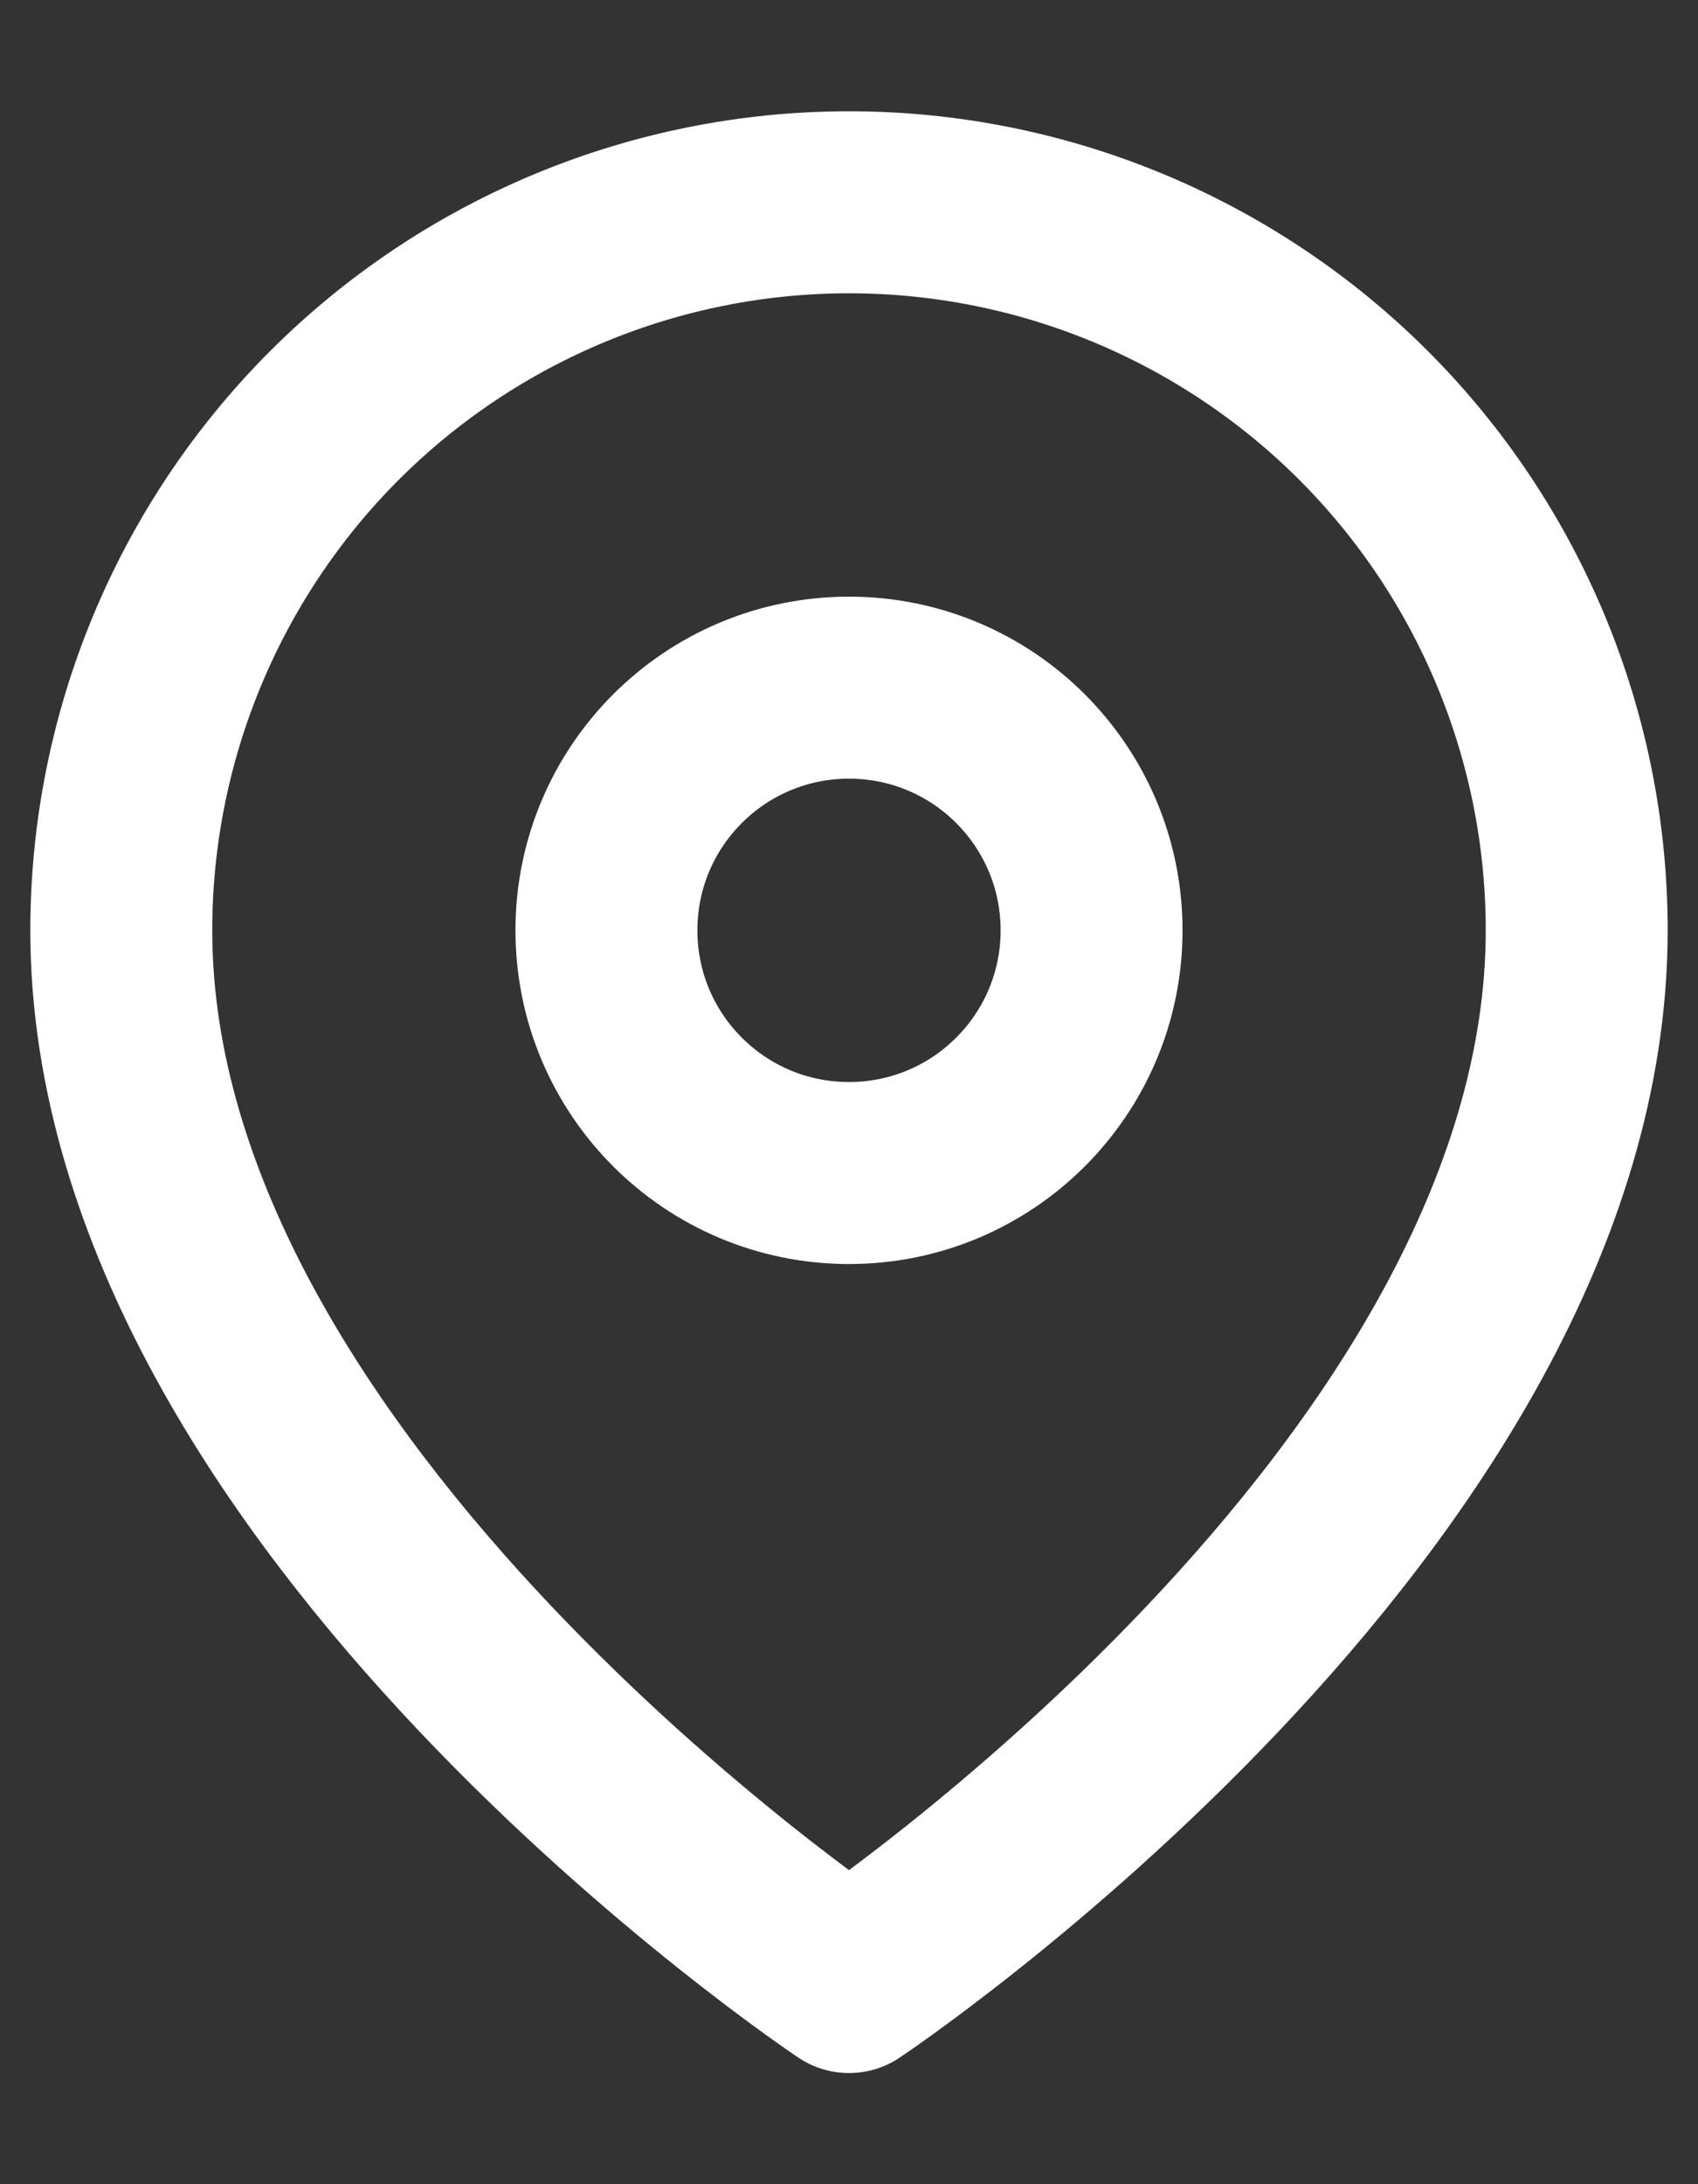
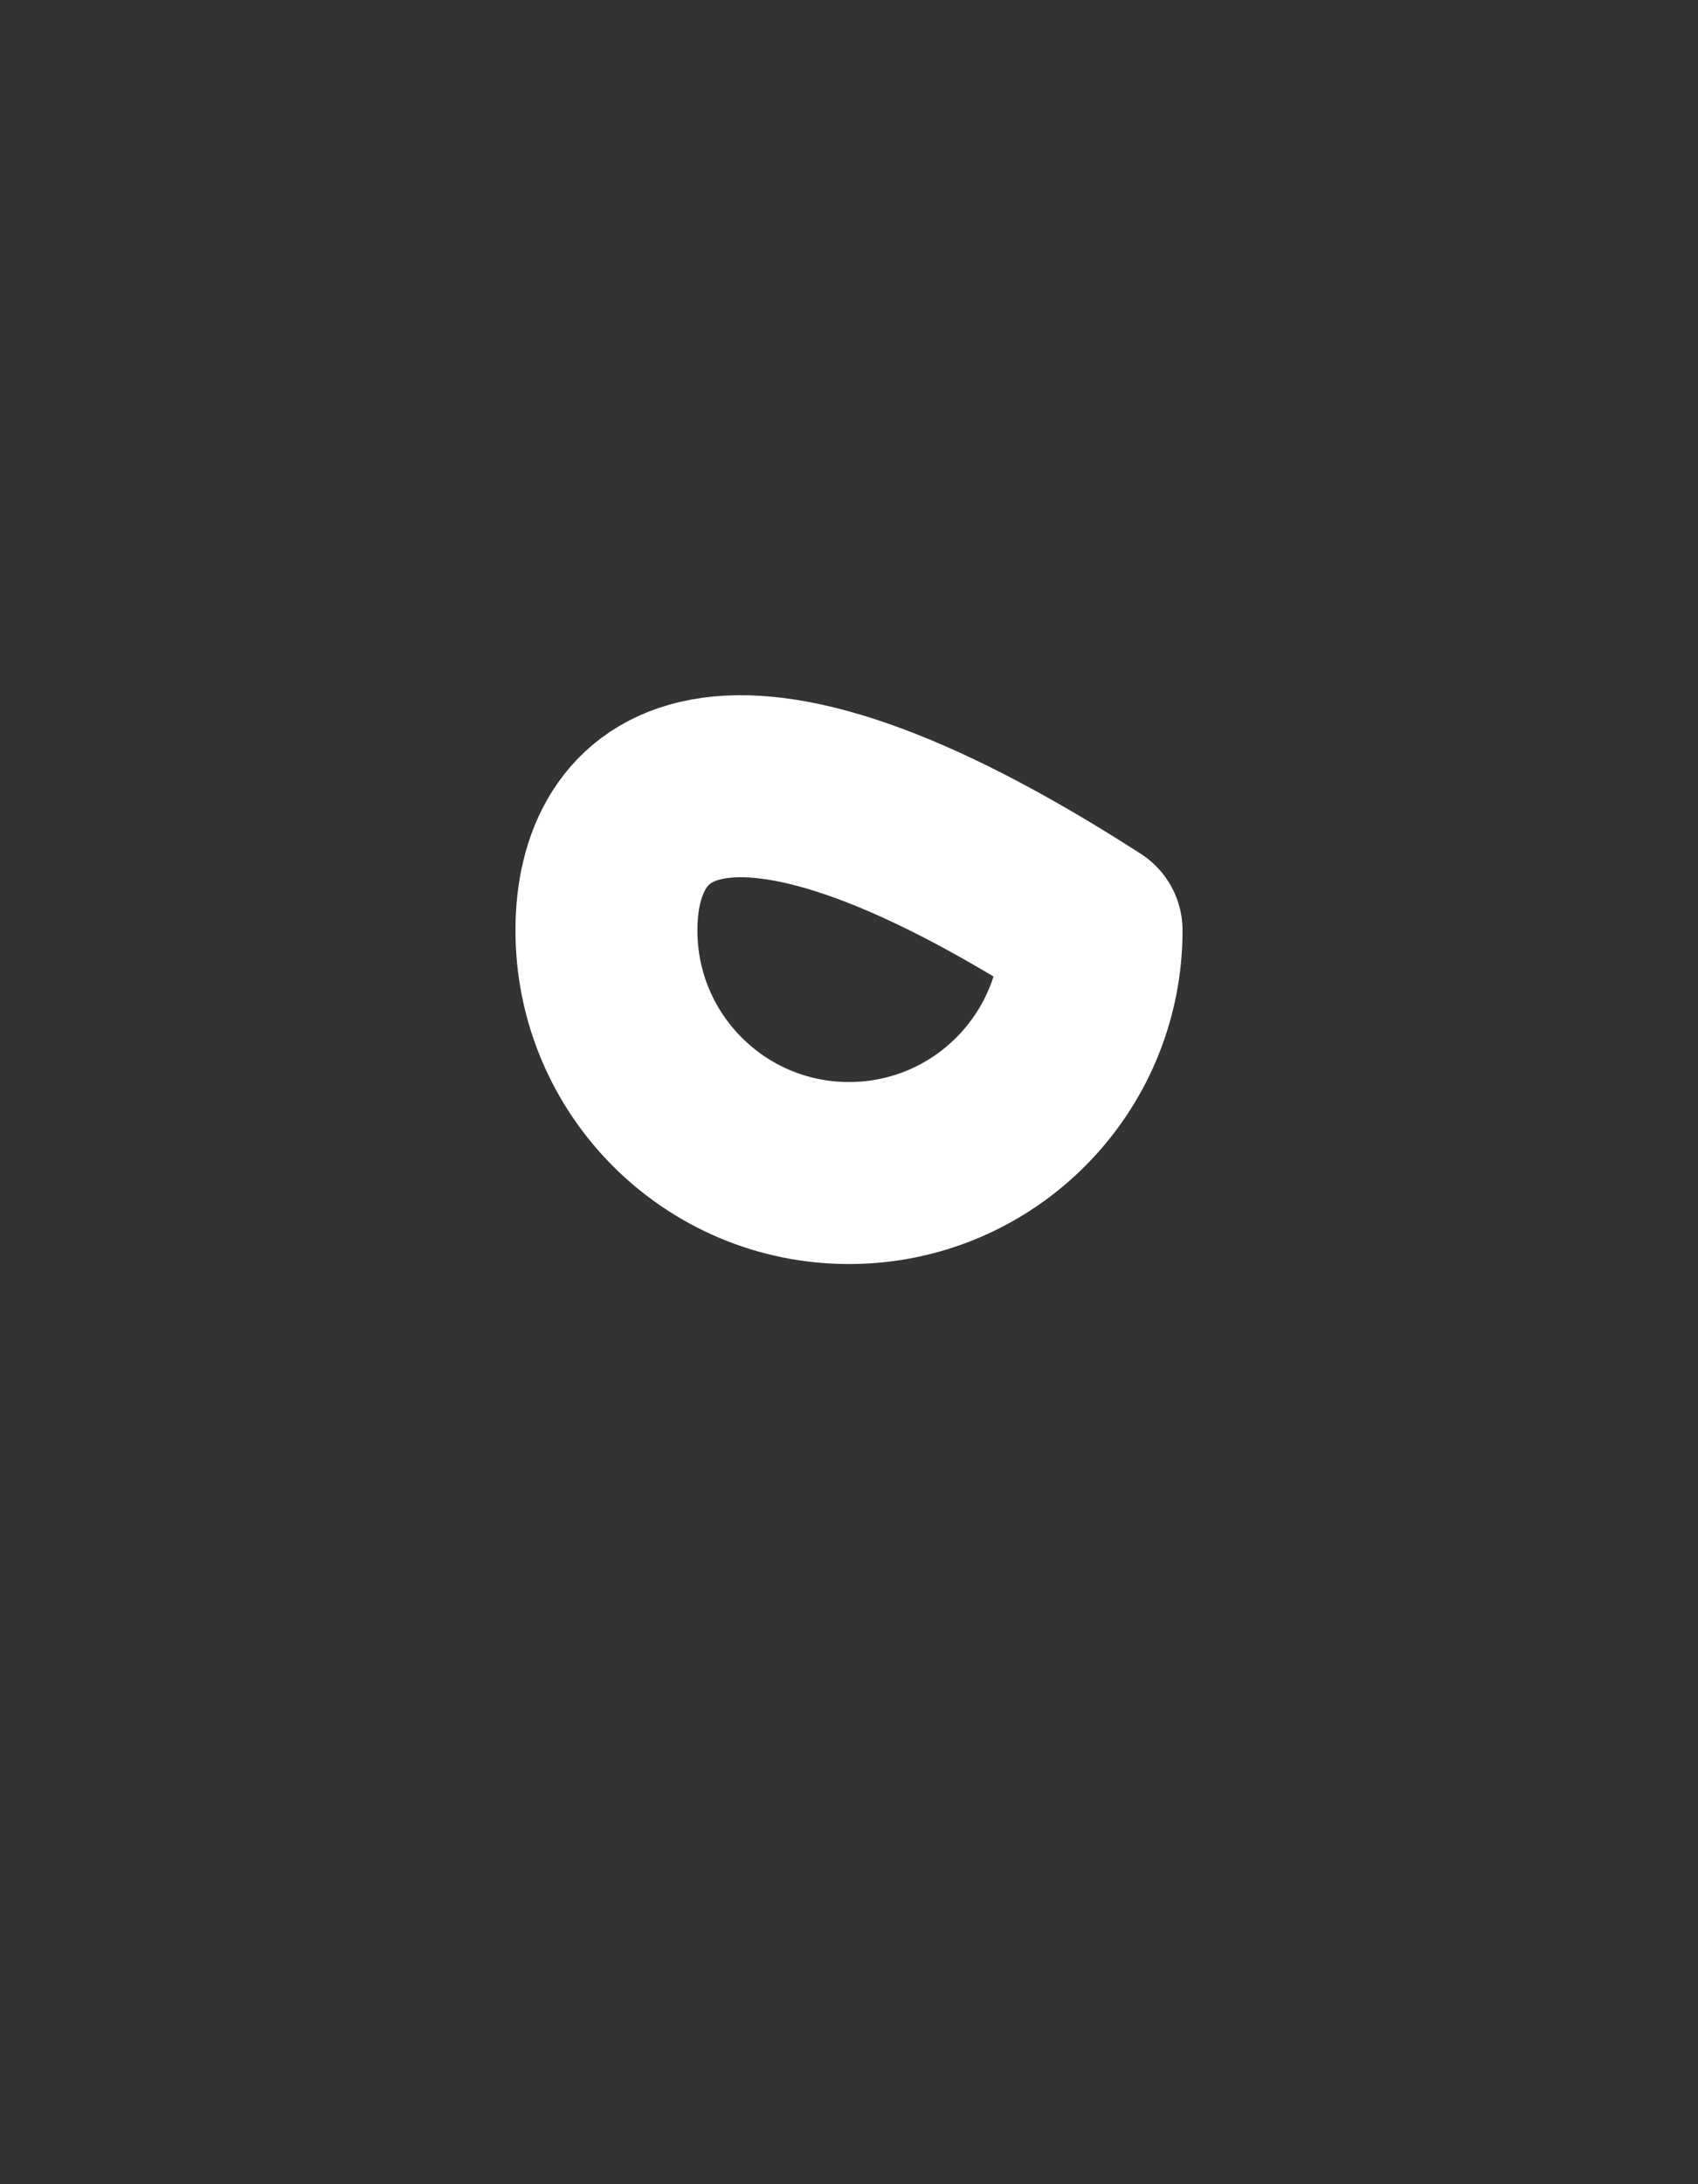
<svg xmlns="http://www.w3.org/2000/svg" width="14" height="18" viewBox="0 0 14 18" fill="none">
  <rect x="0" y="0" width="14" height="18" fill="#333333" stroke="none" />
-   <path d="M13 7.667C13 12.334 7 16.334 7 16.334C7 16.334 1 12.334 1 7.667C1 6.076 1.632 4.55 2.757 3.424C3.883 2.299 5.409 1.667 7 1.667C8.591 1.667 10.117 2.299 11.243 3.424C12.368 4.55 13 6.076 13 7.667Z" stroke="white" stroke-width="1.5" stroke-linecap="round" stroke-linejoin="round" />
-   <path d="M7 9.667C8.105 9.667 9 8.772 9 7.667C9 6.562 8.105 5.667 7 5.667C5.895 5.667 5 6.562 5 7.667C5 8.772 5.895 9.667 7 9.667Z" stroke="white" stroke-width="1.5" stroke-linecap="round" stroke-linejoin="round" />
+   <path d="M7 9.667C8.105 9.667 9 8.772 9 7.667C5.895 5.667 5 6.562 5 7.667C5 8.772 5.895 9.667 7 9.667Z" stroke="white" stroke-width="1.5" stroke-linecap="round" stroke-linejoin="round" />
</svg>